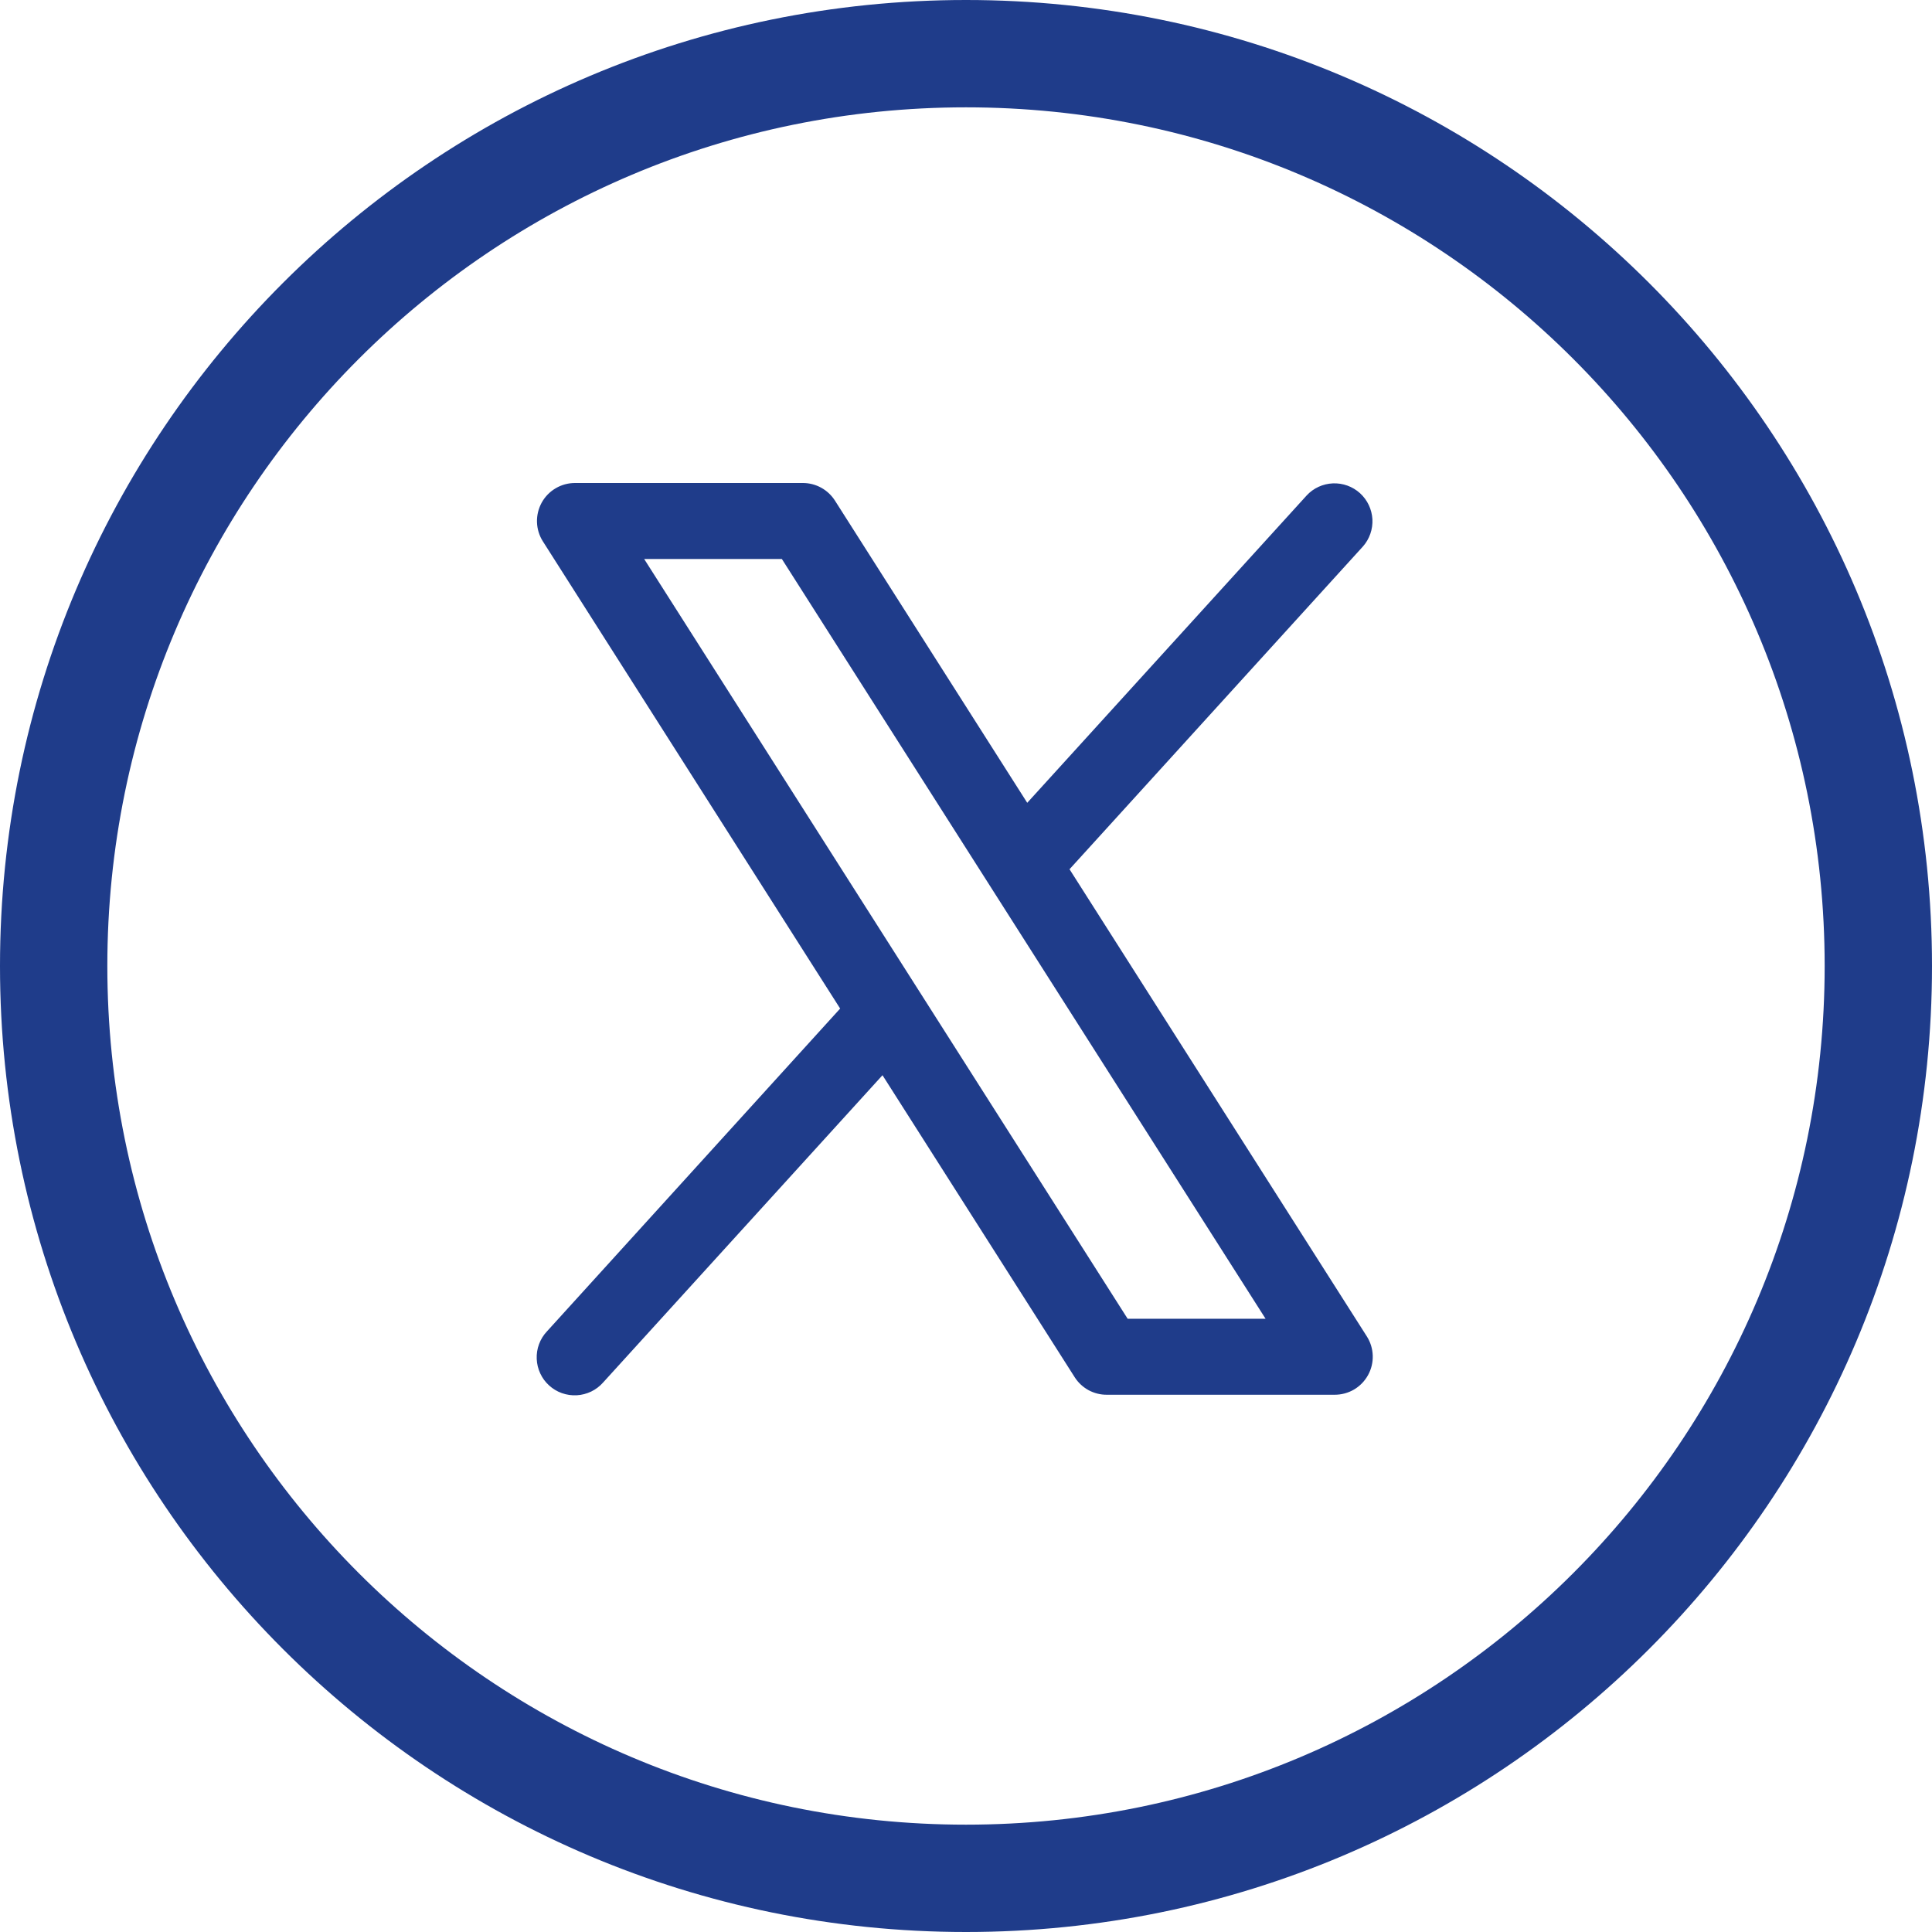
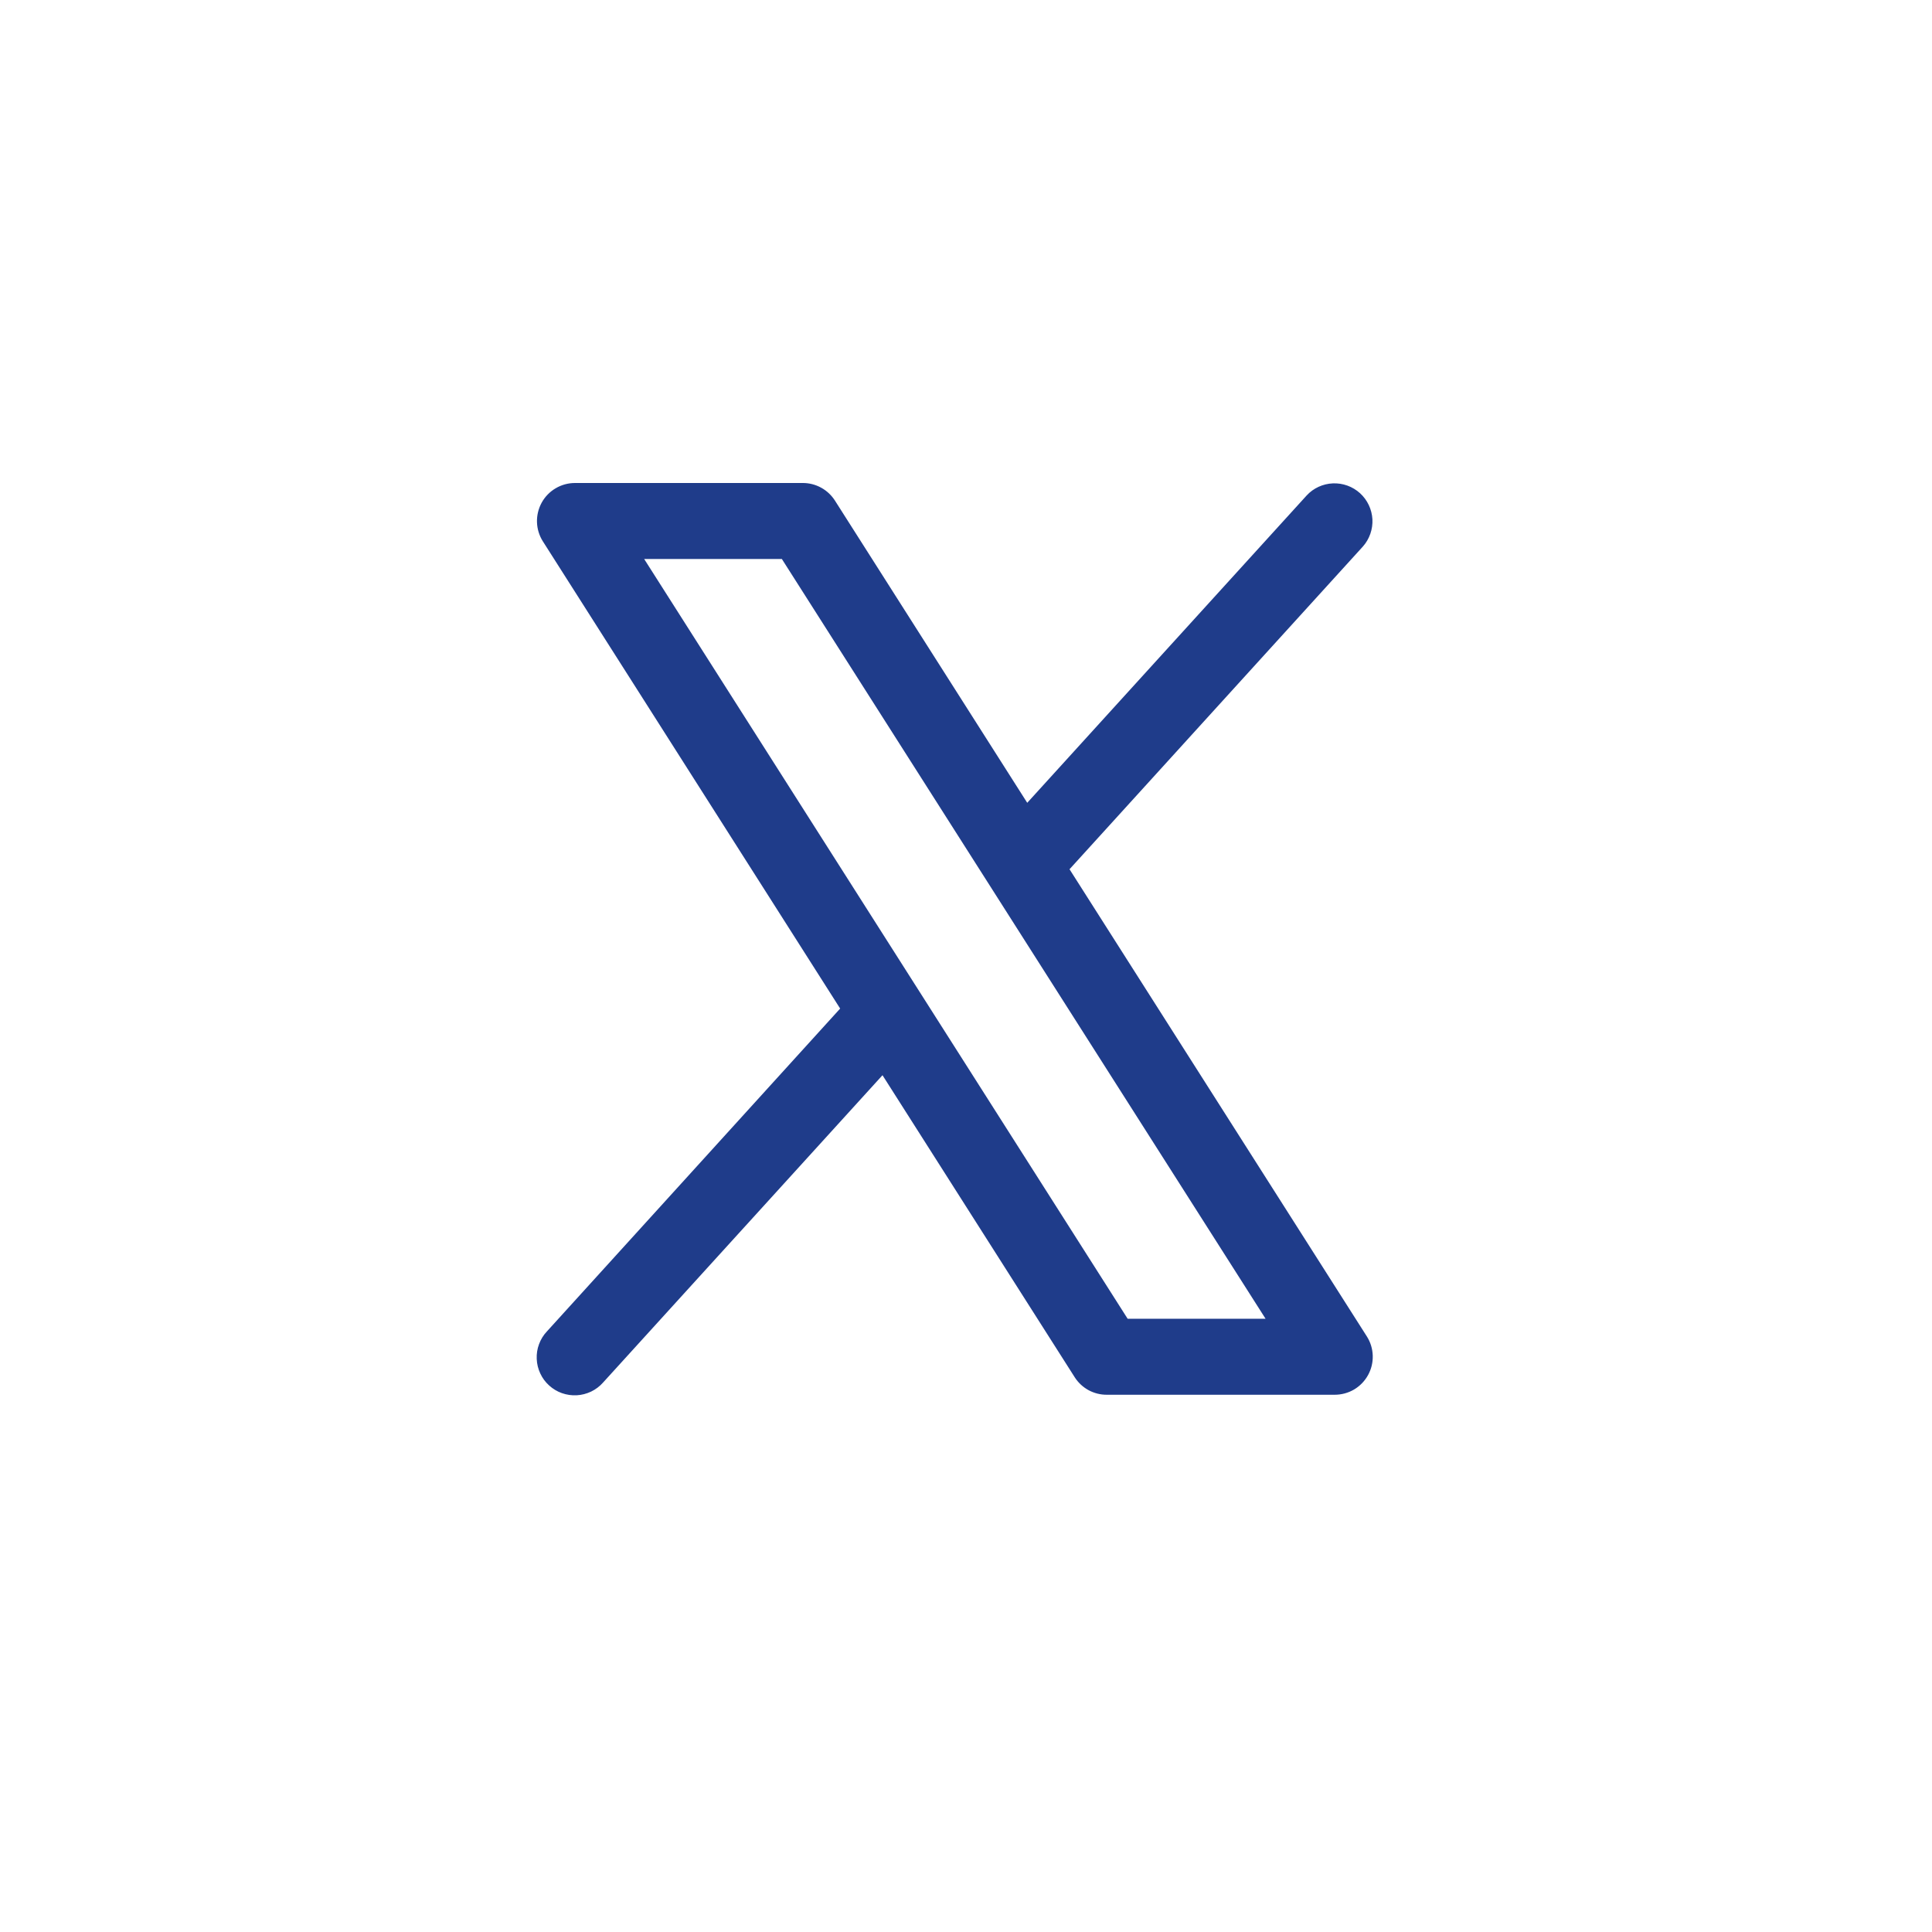
<svg xmlns="http://www.w3.org/2000/svg" width="36" height="36" viewBox="0 0 36 36" fill="none">
-   <path fill-rule="evenodd" clip-rule="evenodd" d="M18 34C26.837 34 34 26.837 34 18C34 9.163 26.837 2 18 2C9.163 2 2 9.163 2 18C2 26.837 9.163 34 18 34ZM18 36C27.941 36 36 27.941 36 18C36 8.059 27.941 0 18 0C8.059 0 0 8.059 0 18C0 27.941 8.059 36 18 36Z" fill="#1F3C8A" />
  <path d="M25.469 24.902L19.929 16.197L25.395 10.184C25.519 10.045 25.582 9.862 25.573 9.676C25.562 9.49 25.48 9.316 25.342 9.19C25.204 9.065 25.022 8.999 24.836 9.007C24.65 9.015 24.474 9.095 24.348 9.232L19.141 14.959L15.558 9.328C15.494 9.228 15.406 9.145 15.302 9.088C15.197 9.03 15.08 9 14.961 9H10.714C10.587 9 10.462 9.034 10.353 9.099C10.244 9.163 10.154 9.256 10.093 9.367C10.032 9.479 10.002 9.604 10.006 9.731C10.01 9.858 10.048 9.981 10.116 10.088L15.655 18.793L10.19 24.81C10.126 24.878 10.076 24.959 10.044 25.047C10.011 25.135 9.997 25.228 10.001 25.322C10.005 25.415 10.027 25.507 10.067 25.592C10.106 25.677 10.162 25.753 10.232 25.816C10.301 25.879 10.382 25.928 10.47 25.959C10.559 25.99 10.652 26.004 10.746 25.999C10.839 25.994 10.931 25.97 11.015 25.93C11.1 25.889 11.175 25.832 11.237 25.762L16.444 20.035L20.027 25.665C20.091 25.765 20.18 25.847 20.284 25.904C20.388 25.96 20.505 25.99 20.624 25.989H24.871C24.998 25.989 25.123 25.955 25.232 25.891C25.341 25.826 25.431 25.733 25.492 25.622C25.553 25.511 25.583 25.386 25.579 25.259C25.575 25.132 25.537 25.009 25.469 24.902ZM21.012 24.573L12.003 10.416H14.569L23.582 24.573H21.012Z" fill="#1F3C8A" />
</svg>